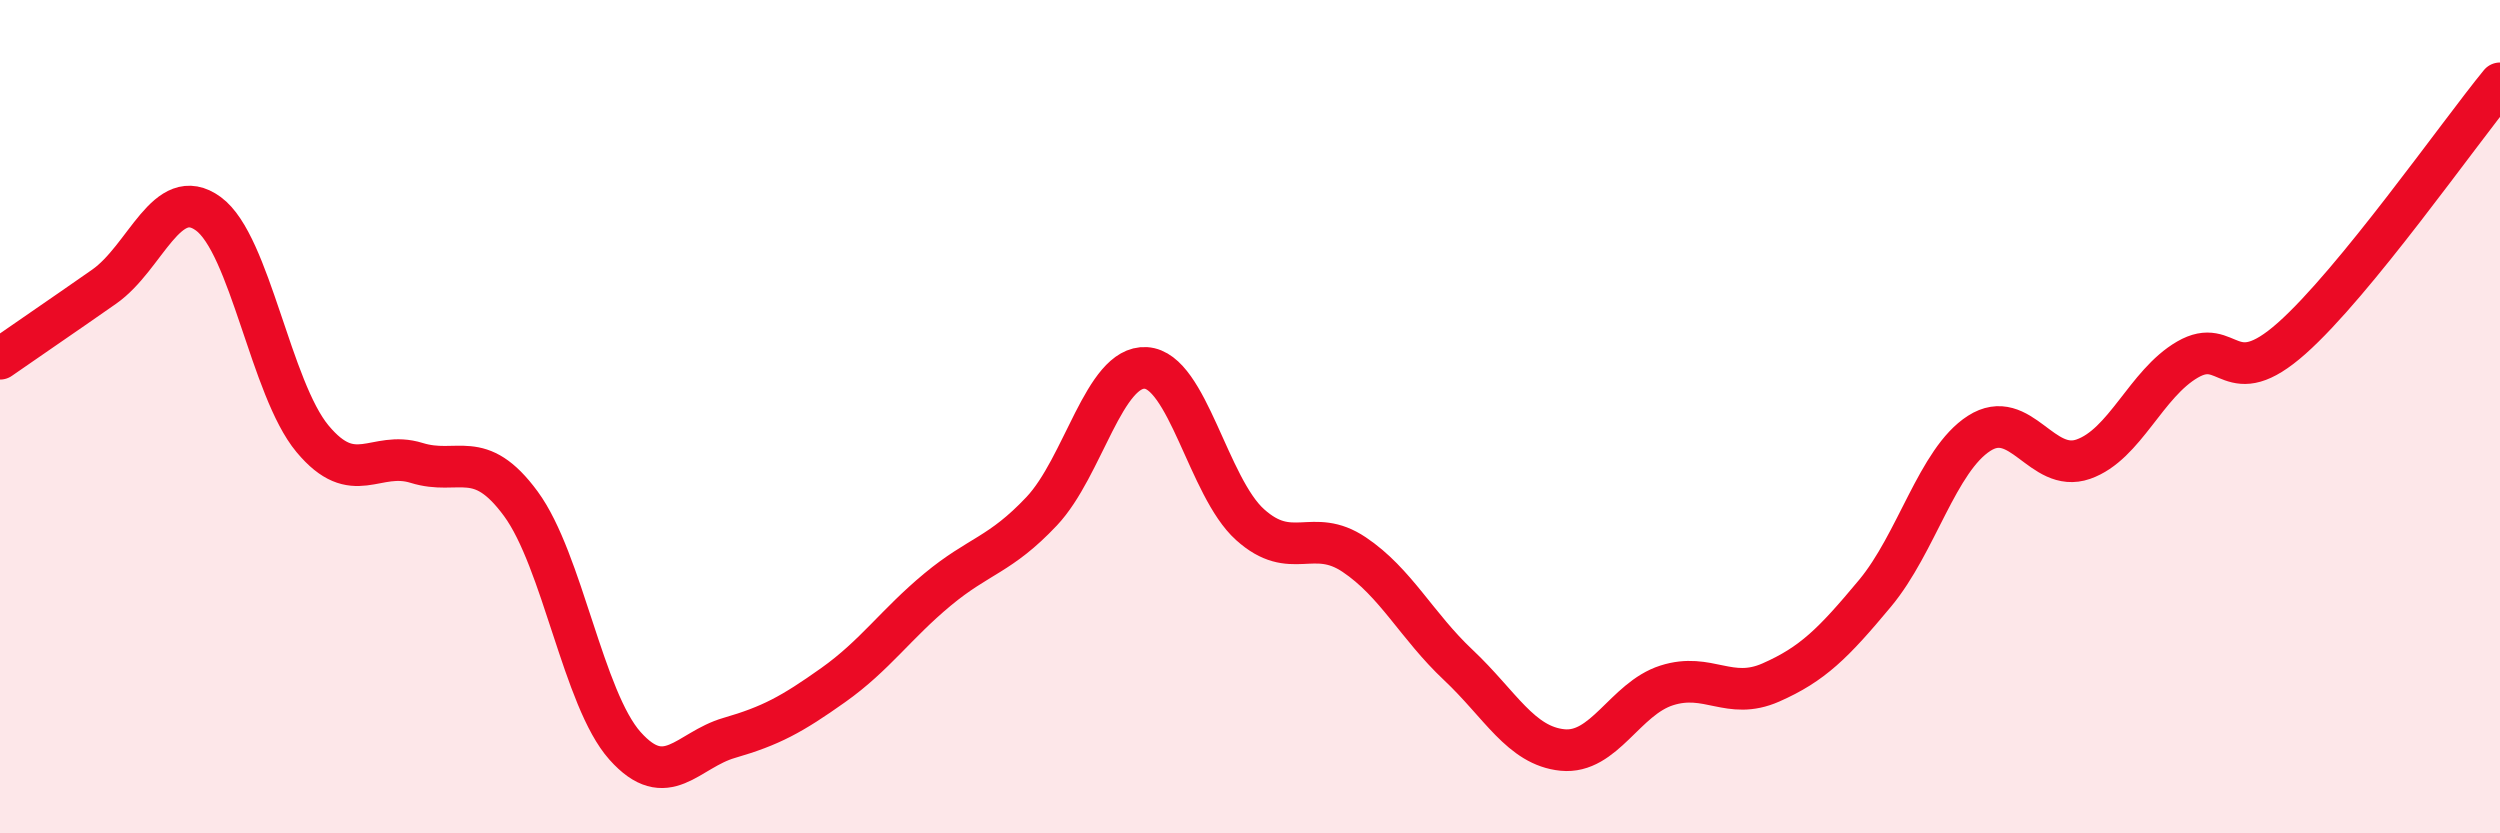
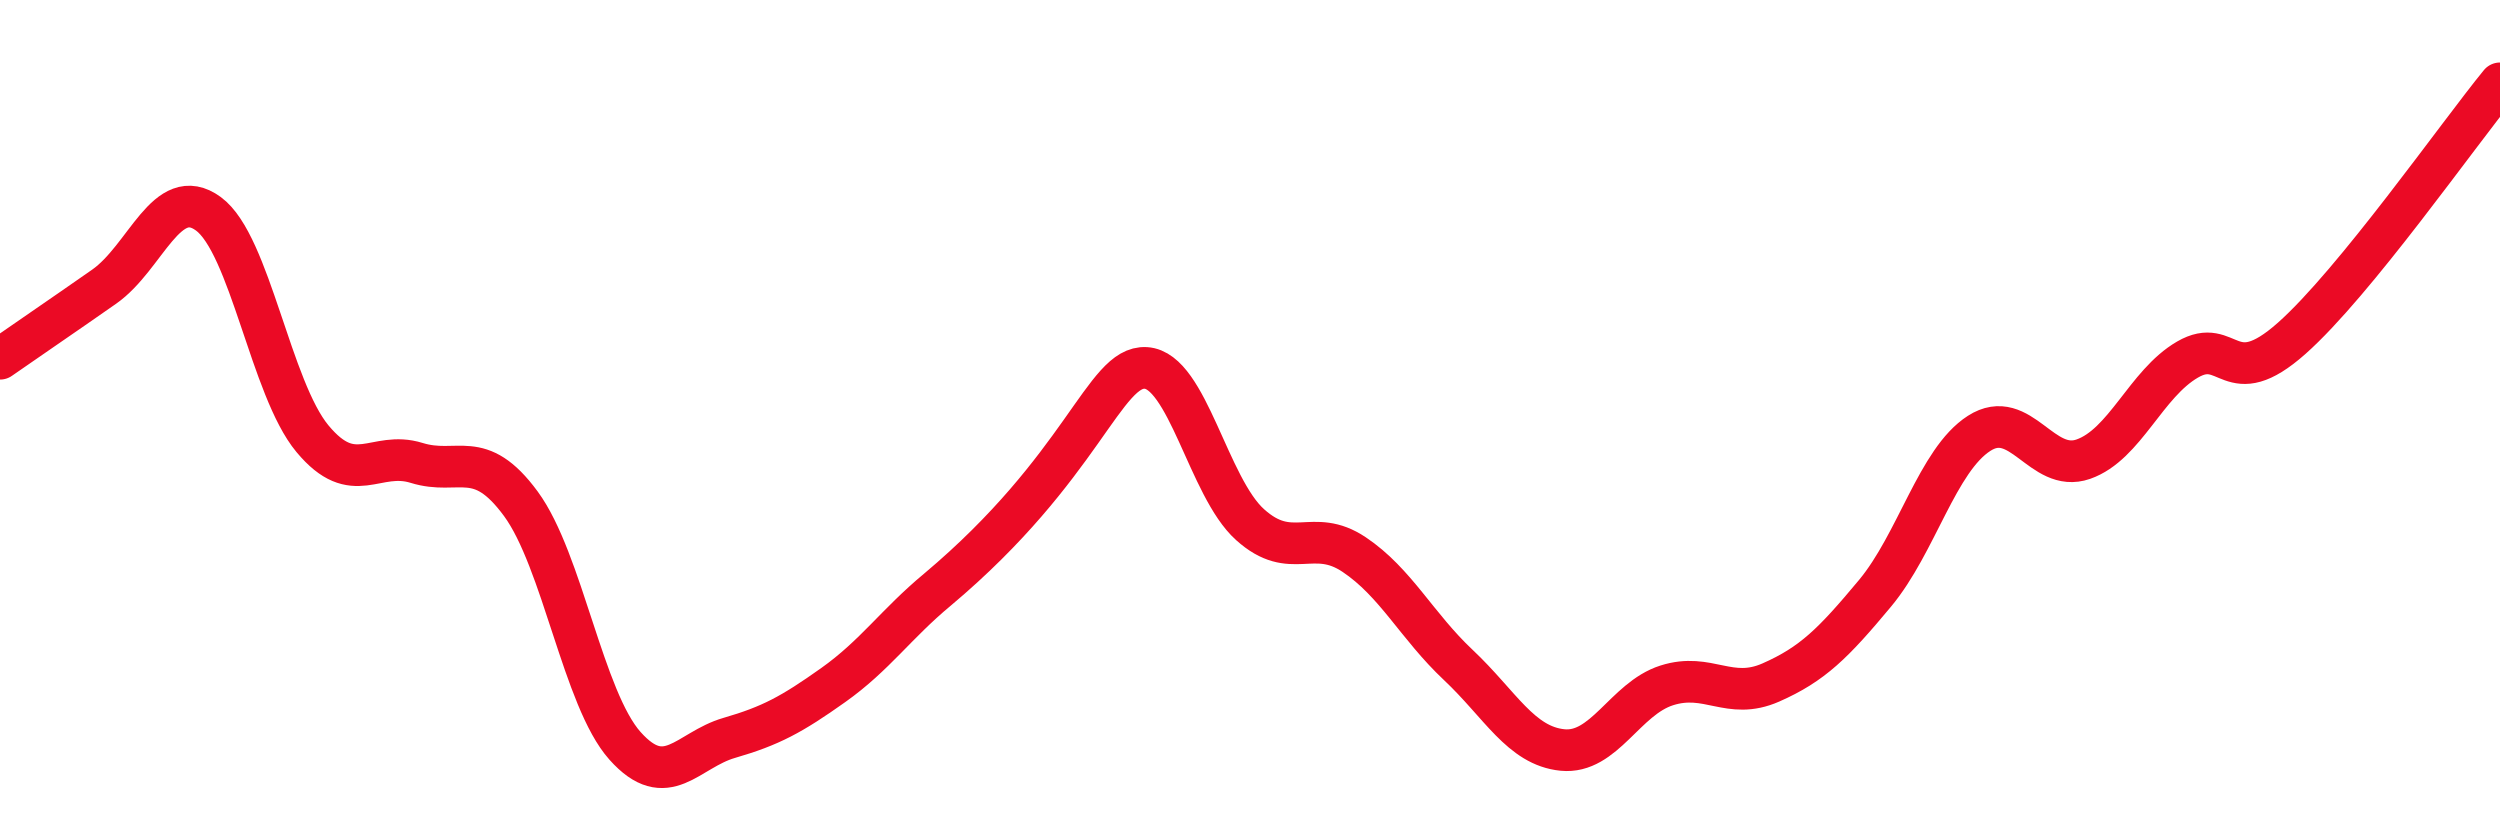
<svg xmlns="http://www.w3.org/2000/svg" width="60" height="20" viewBox="0 0 60 20">
-   <path d="M 0,8.61 C 0.5,8.26 1.5,7.58 2.5,6.88 C 3.5,6.18 4,4.4 5,5.13 C 6,5.86 6.5,9.33 7.5,10.53 C 8.5,11.73 9,10.8 10,11.11 C 11,11.42 11.5,10.73 12.5,12.09 C 13.5,13.45 14,16.78 15,17.9 C 16,19.02 16.5,18 17.5,17.71 C 18.5,17.42 19,17.15 20,16.44 C 21,15.73 21.5,14.98 22.5,14.15 C 23.5,13.32 24,13.33 25,12.27 C 26,11.21 26.5,8.77 27.5,8.83 C 28.5,8.89 29,11.69 30,12.59 C 31,13.49 31.5,12.64 32.5,13.31 C 33.5,13.98 34,15.02 35,15.96 C 36,16.9 36.5,17.9 37.5,18 C 38.5,18.1 39,16.77 40,16.45 C 41,16.13 41.5,16.82 42.5,16.38 C 43.5,15.94 44,15.44 45,14.24 C 46,13.04 46.5,11.04 47.5,10.4 C 48.5,9.76 49,11.37 50,11.02 C 51,10.67 51.5,9.21 52.5,8.63 C 53.5,8.05 53.5,9.45 55,8.12 C 56.5,6.79 59,3.22 60,2L60 20L0 20Z" fill="#EB0A25" opacity="0.1" stroke-linecap="round" stroke-linejoin="round" />
-   <path d="M 0,8.61 C 0.5,8.26 1.5,7.58 2.5,6.88 C 3.5,6.18 4,4.4 5,5.13 C 6,5.86 6.5,9.33 7.5,10.53 C 8.5,11.73 9,10.8 10,11.11 C 11,11.42 11.5,10.73 12.5,12.09 C 13.5,13.45 14,16.78 15,17.9 C 16,19.02 16.5,18 17.5,17.71 C 18.5,17.42 19,17.15 20,16.44 C 21,15.73 21.5,14.98 22.5,14.15 C 23.5,13.32 24,13.33 25,12.27 C 26,11.21 26.5,8.77 27.5,8.83 C 28.5,8.89 29,11.69 30,12.59 C 31,13.49 31.5,12.64 32.5,13.31 C 33.5,13.98 34,15.02 35,15.96 C 36,16.9 36.5,17.9 37.5,18 C 38.5,18.1 39,16.77 40,16.45 C 41,16.13 41.5,16.82 42.5,16.38 C 43.5,15.94 44,15.44 45,14.24 C 46,13.04 46.5,11.04 47.5,10.4 C 48.5,9.76 49,11.37 50,11.02 C 51,10.67 51.5,9.21 52.5,8.63 C 53.5,8.05 53.5,9.45 55,8.12 C 56.5,6.79 59,3.22 60,2" stroke="#EB0A25" stroke-width="1" fill="none" stroke-linecap="round" stroke-linejoin="round" />
+   <path d="M 0,8.61 C 0.5,8.26 1.5,7.58 2.5,6.88 C 3.5,6.18 4,4.4 5,5.13 C 6,5.86 6.5,9.33 7.5,10.53 C 8.5,11.73 9,10.8 10,11.11 C 11,11.42 11.5,10.73 12.5,12.09 C 13.5,13.45 14,16.78 15,17.9 C 16,19.02 16.5,18 17.5,17.71 C 18.5,17.42 19,17.15 20,16.44 C 21,15.73 21.5,14.98 22.5,14.15 C 26,11.21 26.5,8.77 27.5,8.83 C 28.5,8.89 29,11.69 30,12.59 C 31,13.49 31.5,12.64 32.5,13.31 C 33.5,13.98 34,15.02 35,15.96 C 36,16.9 36.5,17.9 37.5,18 C 38.5,18.1 39,16.77 40,16.45 C 41,16.13 41.5,16.82 42.5,16.38 C 43.5,15.94 44,15.44 45,14.24 C 46,13.04 46.5,11.04 47.5,10.4 C 48.5,9.76 49,11.37 50,11.02 C 51,10.67 51.5,9.21 52.5,8.63 C 53.5,8.05 53.5,9.45 55,8.12 C 56.5,6.79 59,3.22 60,2" stroke="#EB0A25" stroke-width="1" fill="none" stroke-linecap="round" stroke-linejoin="round" />
</svg>